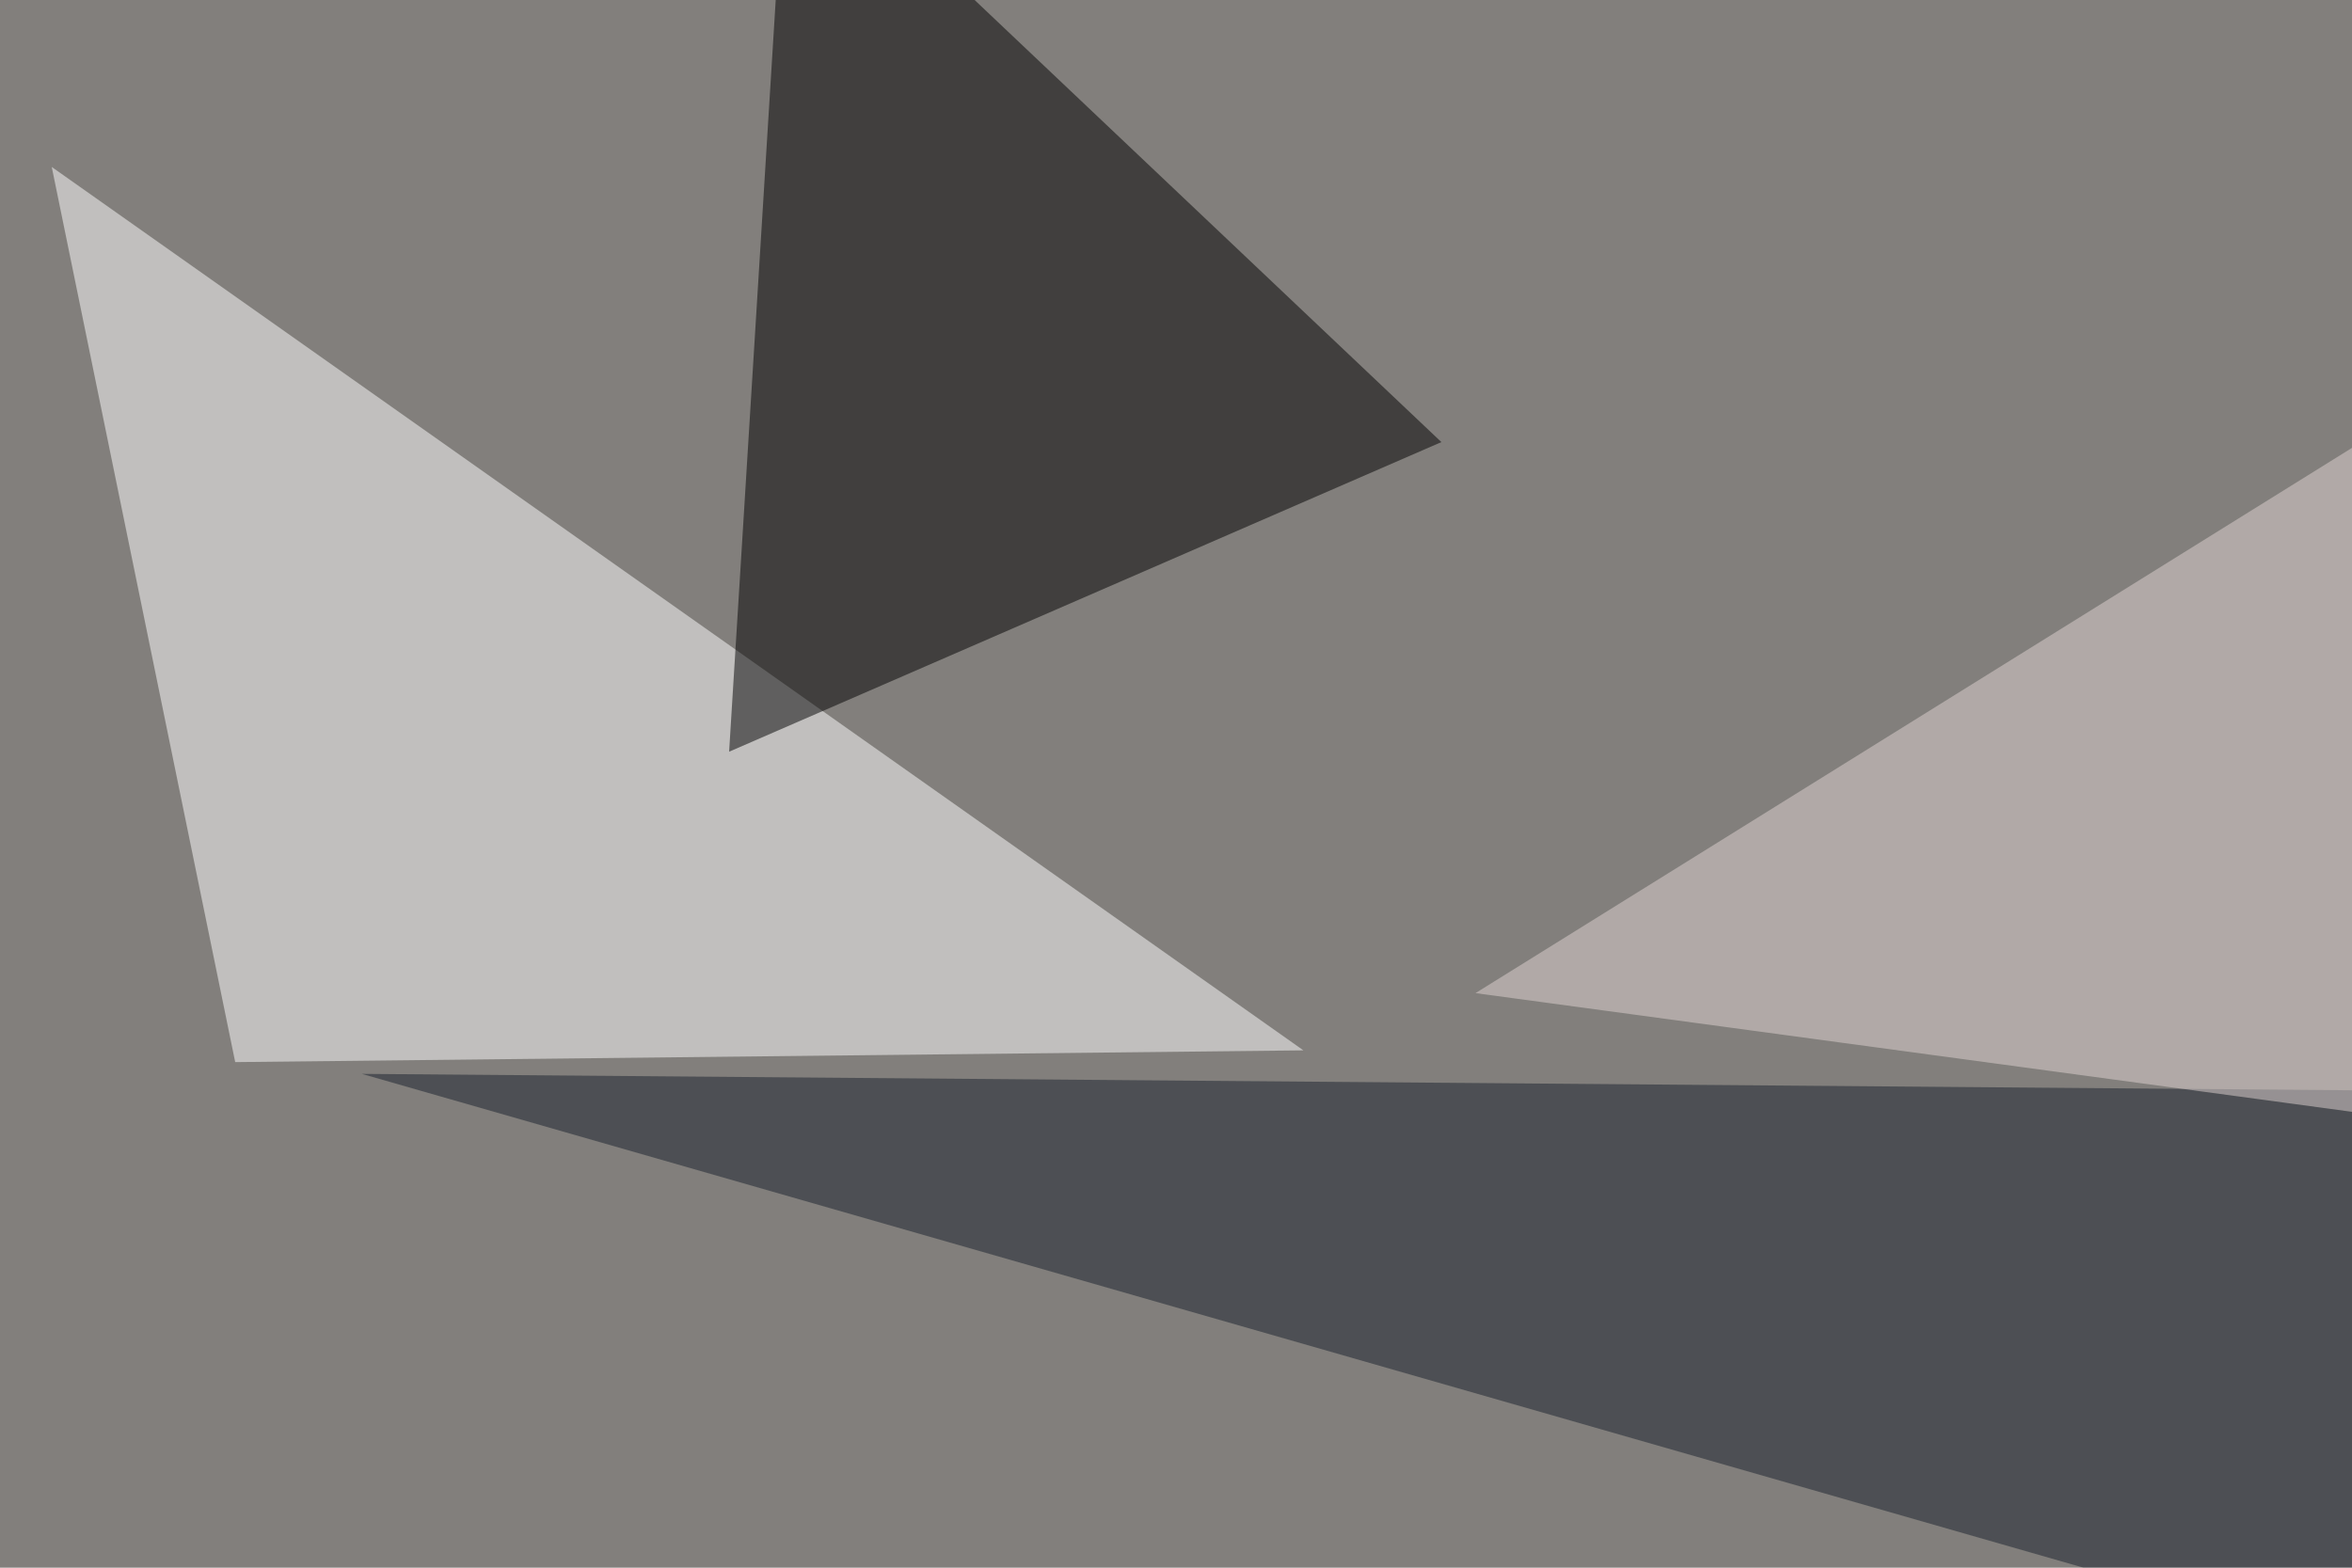
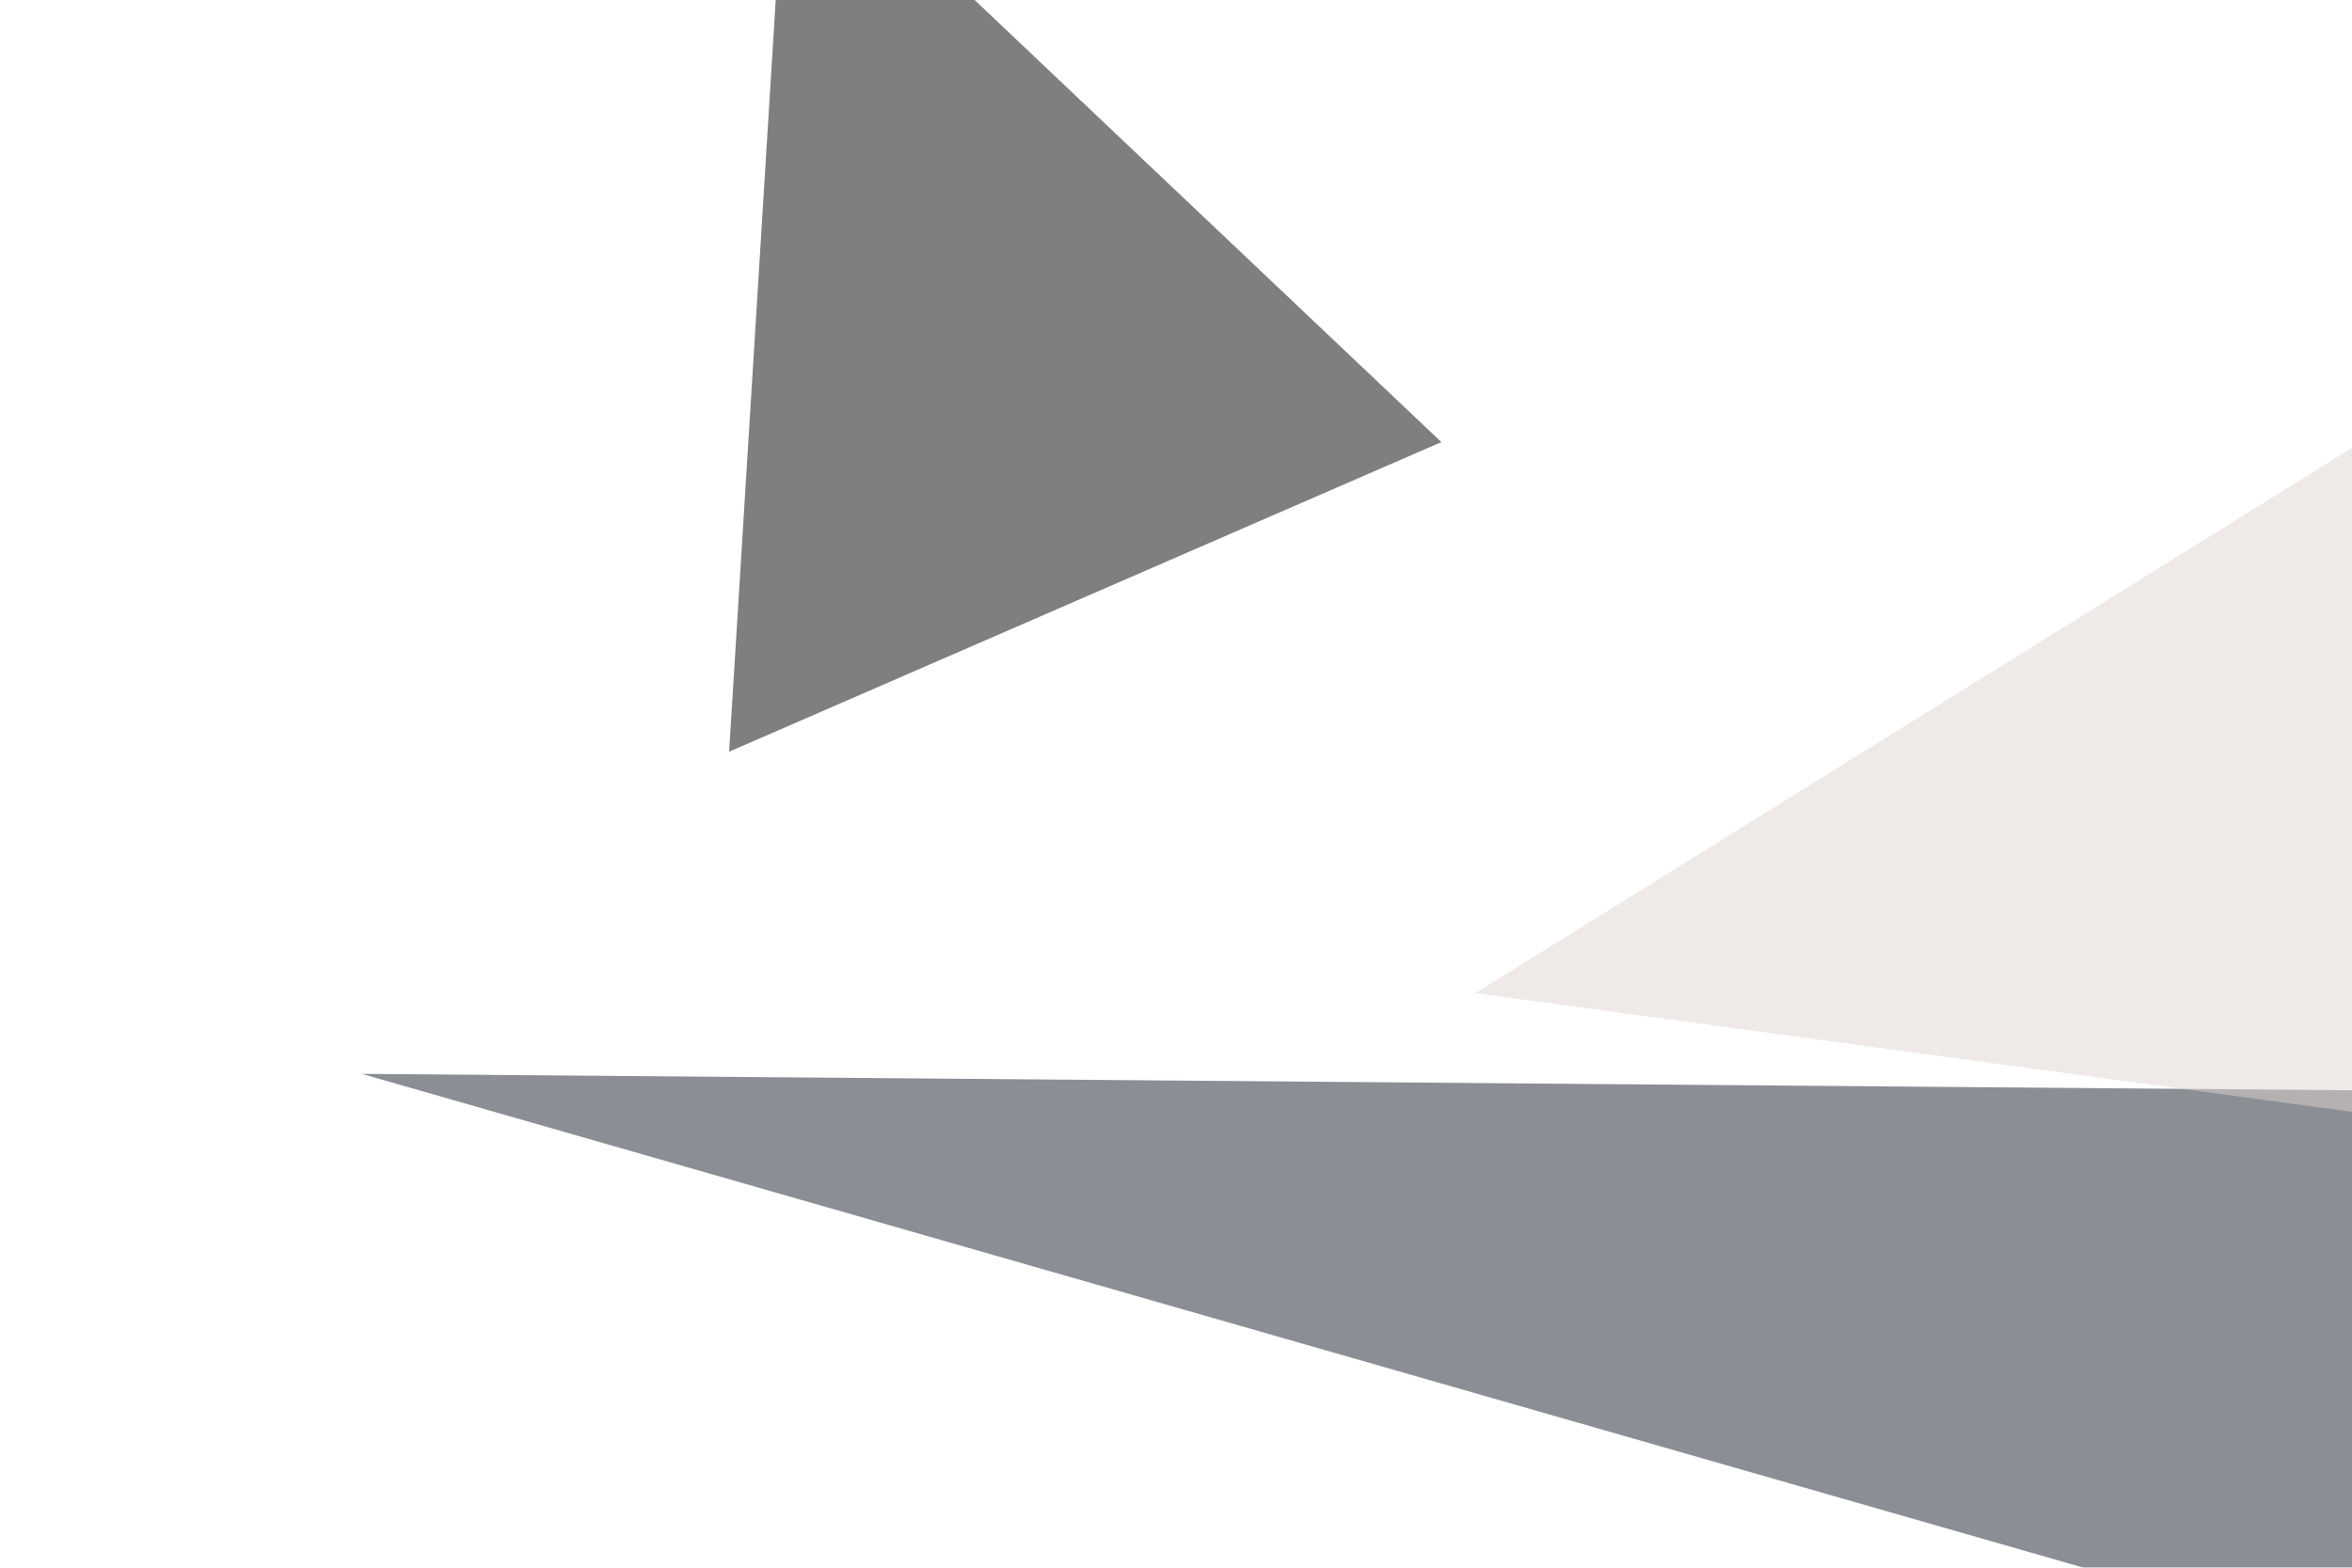
<svg xmlns="http://www.w3.org/2000/svg" width="600" height="400">
  <filter id="a">
    <feGaussianBlur stdDeviation="55" />
  </filter>
-   <rect width="100%" height="100%" fill="#827f7c" />
  <g filter="url(#a)">
    <g fill-opacity=".5">
-       <path fill="#fff" d="M60 271l272.5-3L13.2 42.6z" />
      <path d="M200.7-45.4l167 158.2-181.7 79z" />
      <path fill="#18202d" d="M92.3 274l703.1 5.8-29.3 187.5z" />
      <path fill="#e0d5d2" d="M657.7 291.5L795.4-7.3l-419 260.7z" />
    </g>
  </g>
</svg>